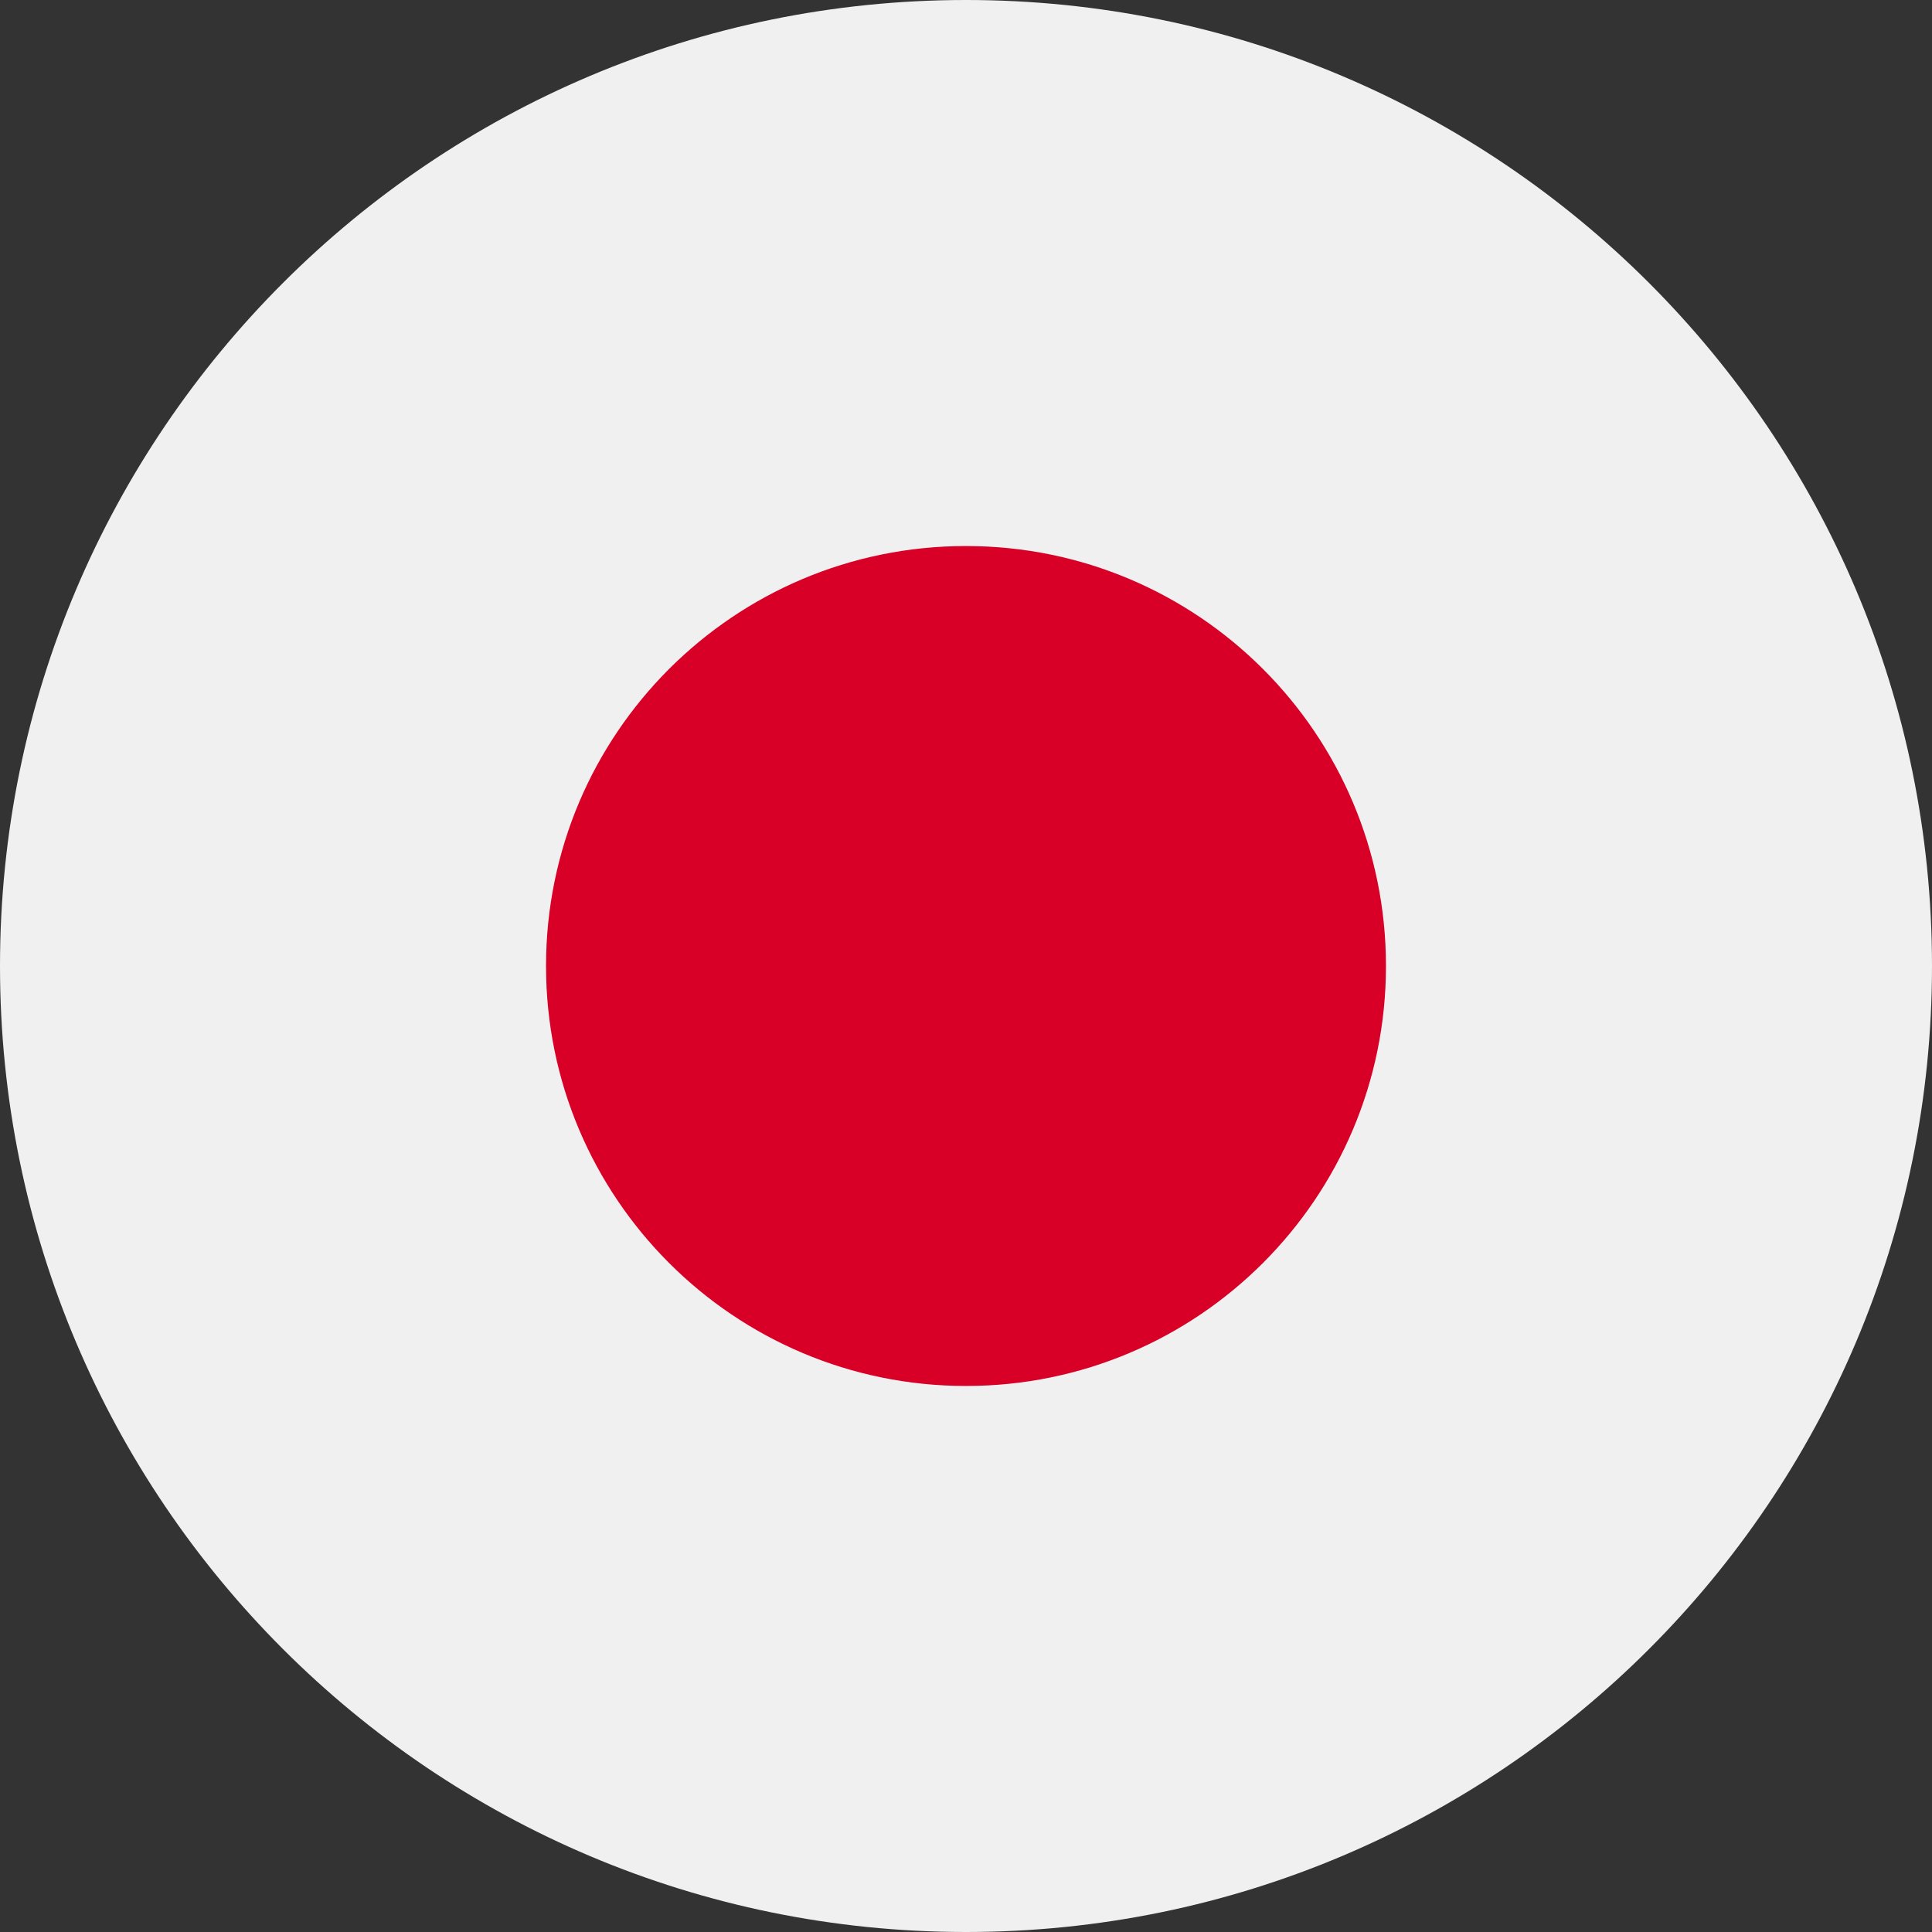
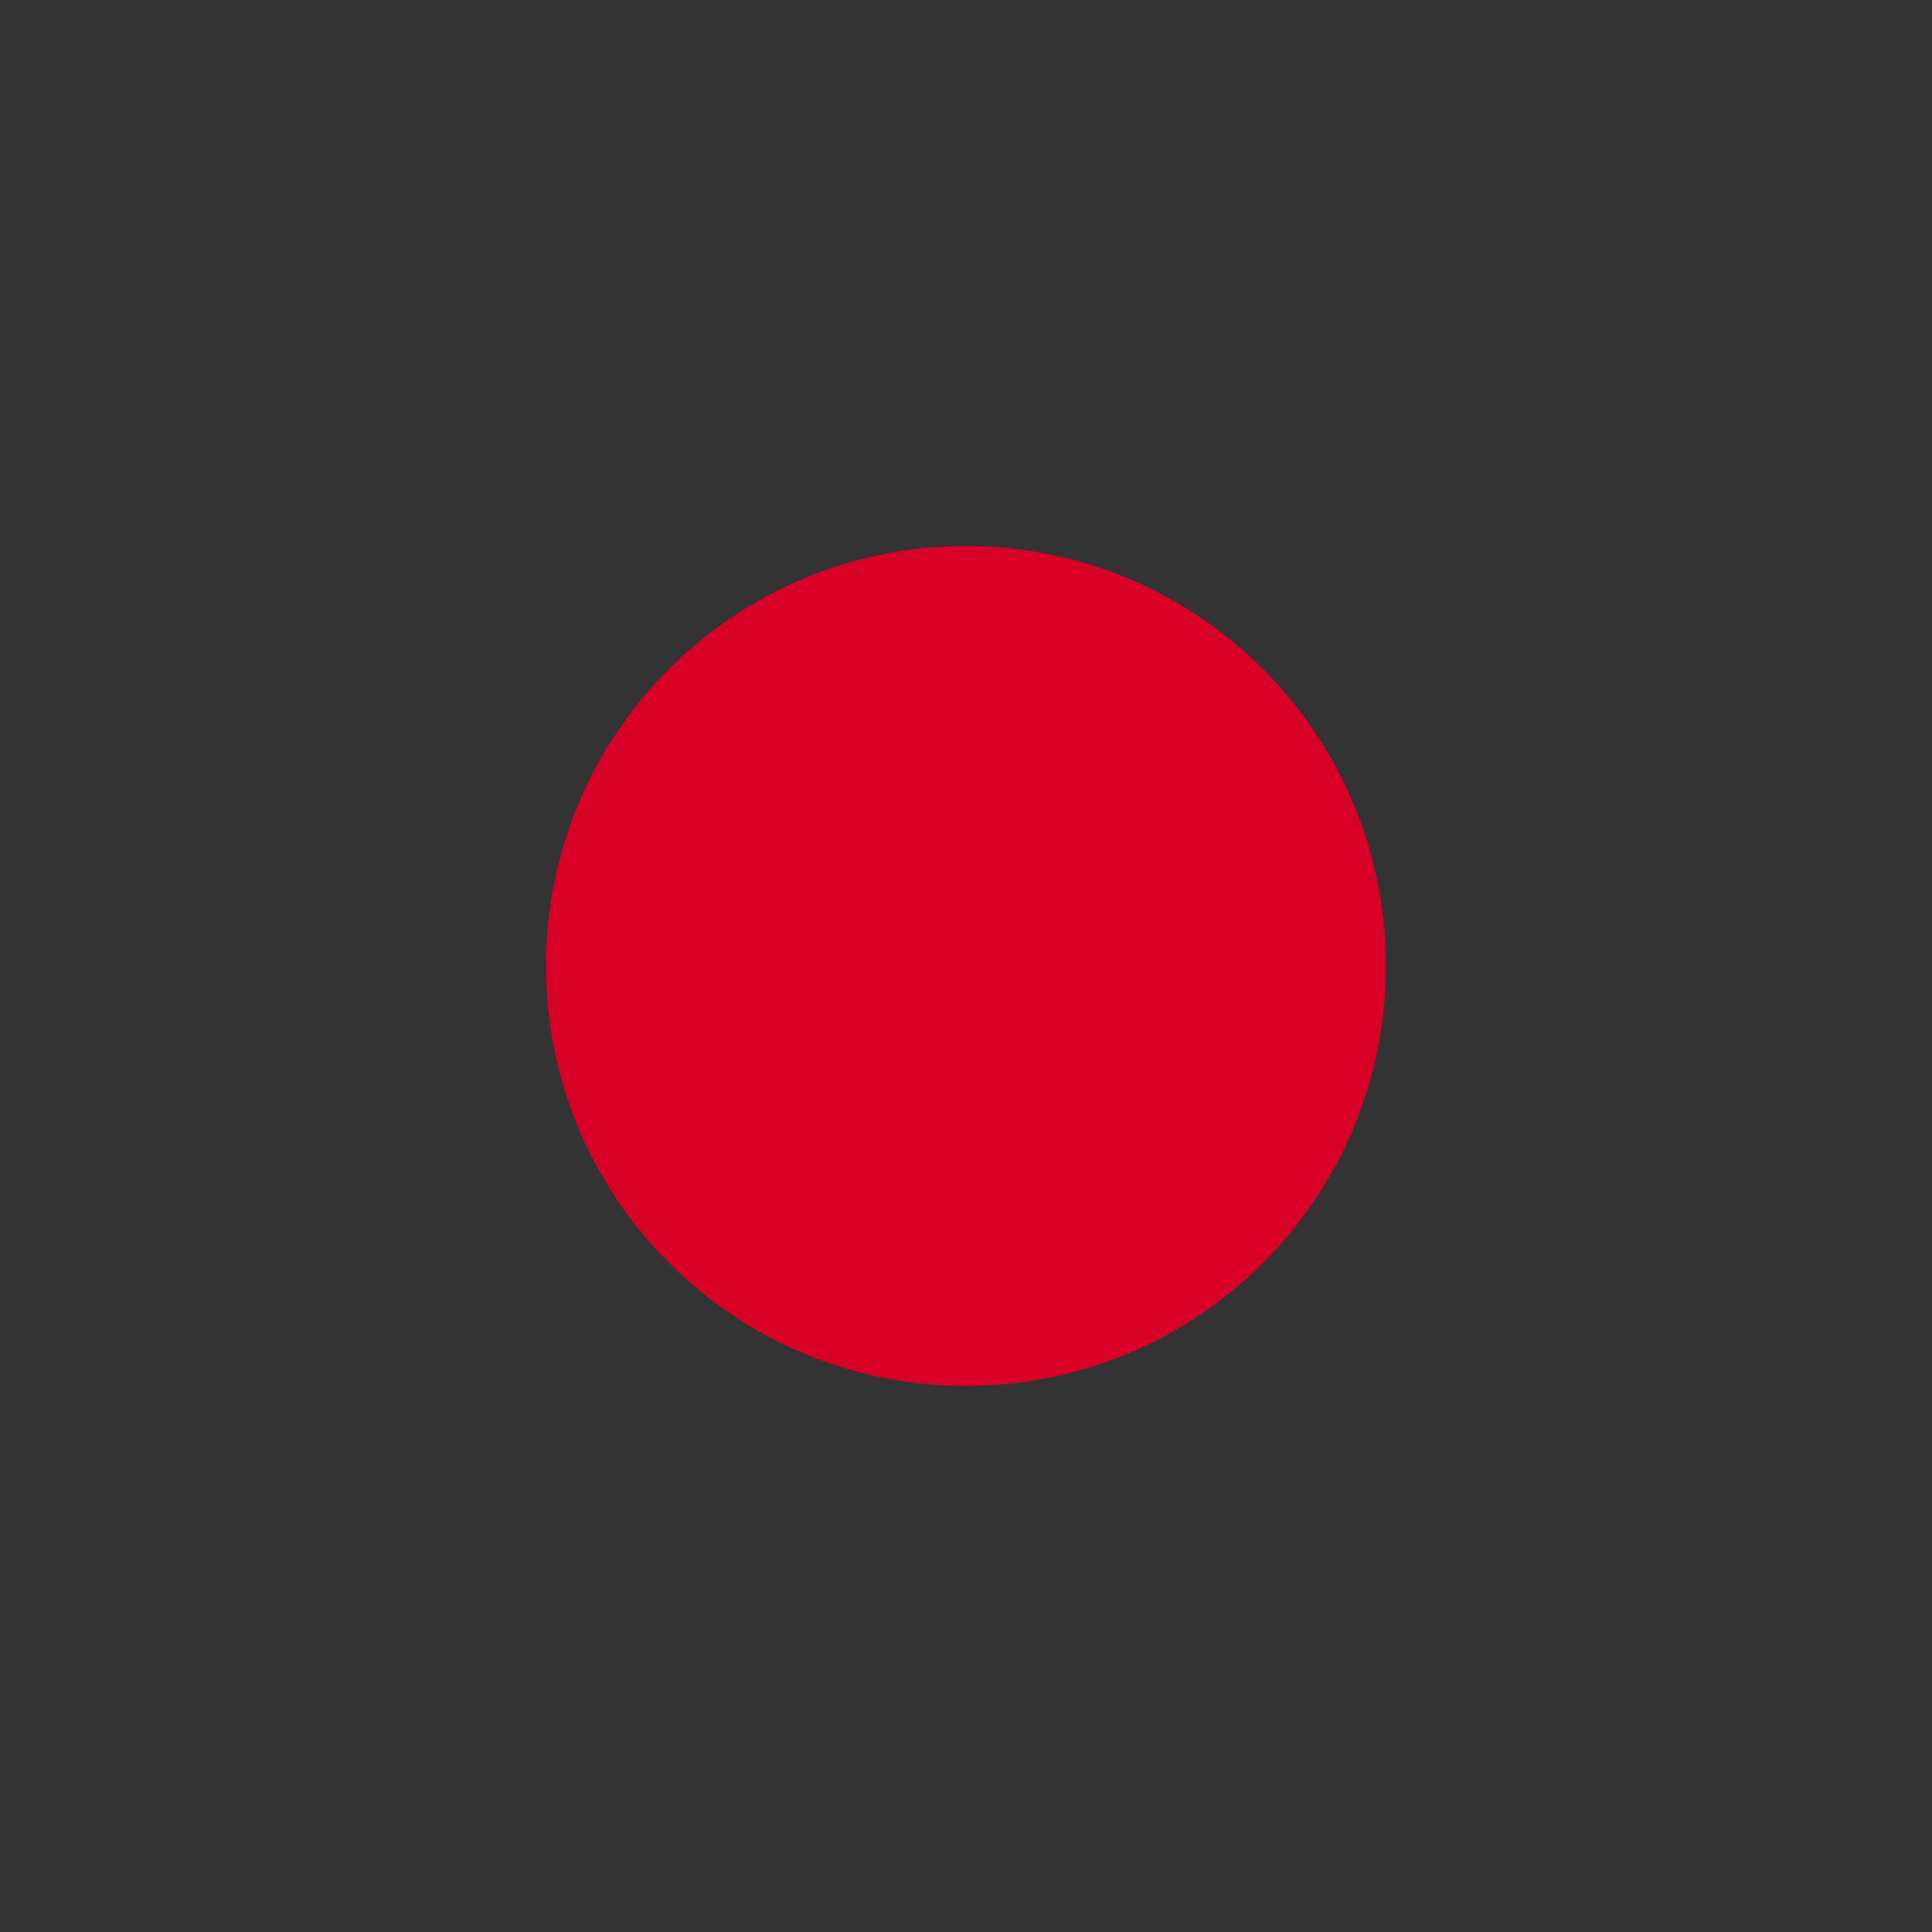
<svg xmlns="http://www.w3.org/2000/svg" width="24" height="24" viewBox="0 0 24 24" fill="none">
  <rect x="0" y="0" width="24" height="24" fill="#333333" stroke="none" />
  <g clip-path="url(#clip0_3085_107791)">
-     <path d="M12 24C18.627 24 24 18.627 24 12C24 5.373 18.627 0 12 0C5.373 0 0 5.373 0 12C0 18.627 5.373 24 12 24Z" fill="#F0F0F0" />
    <path d="M12 17.217C14.882 17.217 17.217 14.881 17.217 12C17.217 9.118 14.882 6.783 12 6.783C9.119 6.783 6.783 9.118 6.783 12C6.783 14.881 9.119 17.217 12 17.217Z" fill="#D80027" />
  </g>
  <defs>
    <clipPath id="clip0_3085_107791">
      <rect width="24" height="24" fill="white" />
    </clipPath>
  </defs>
</svg>